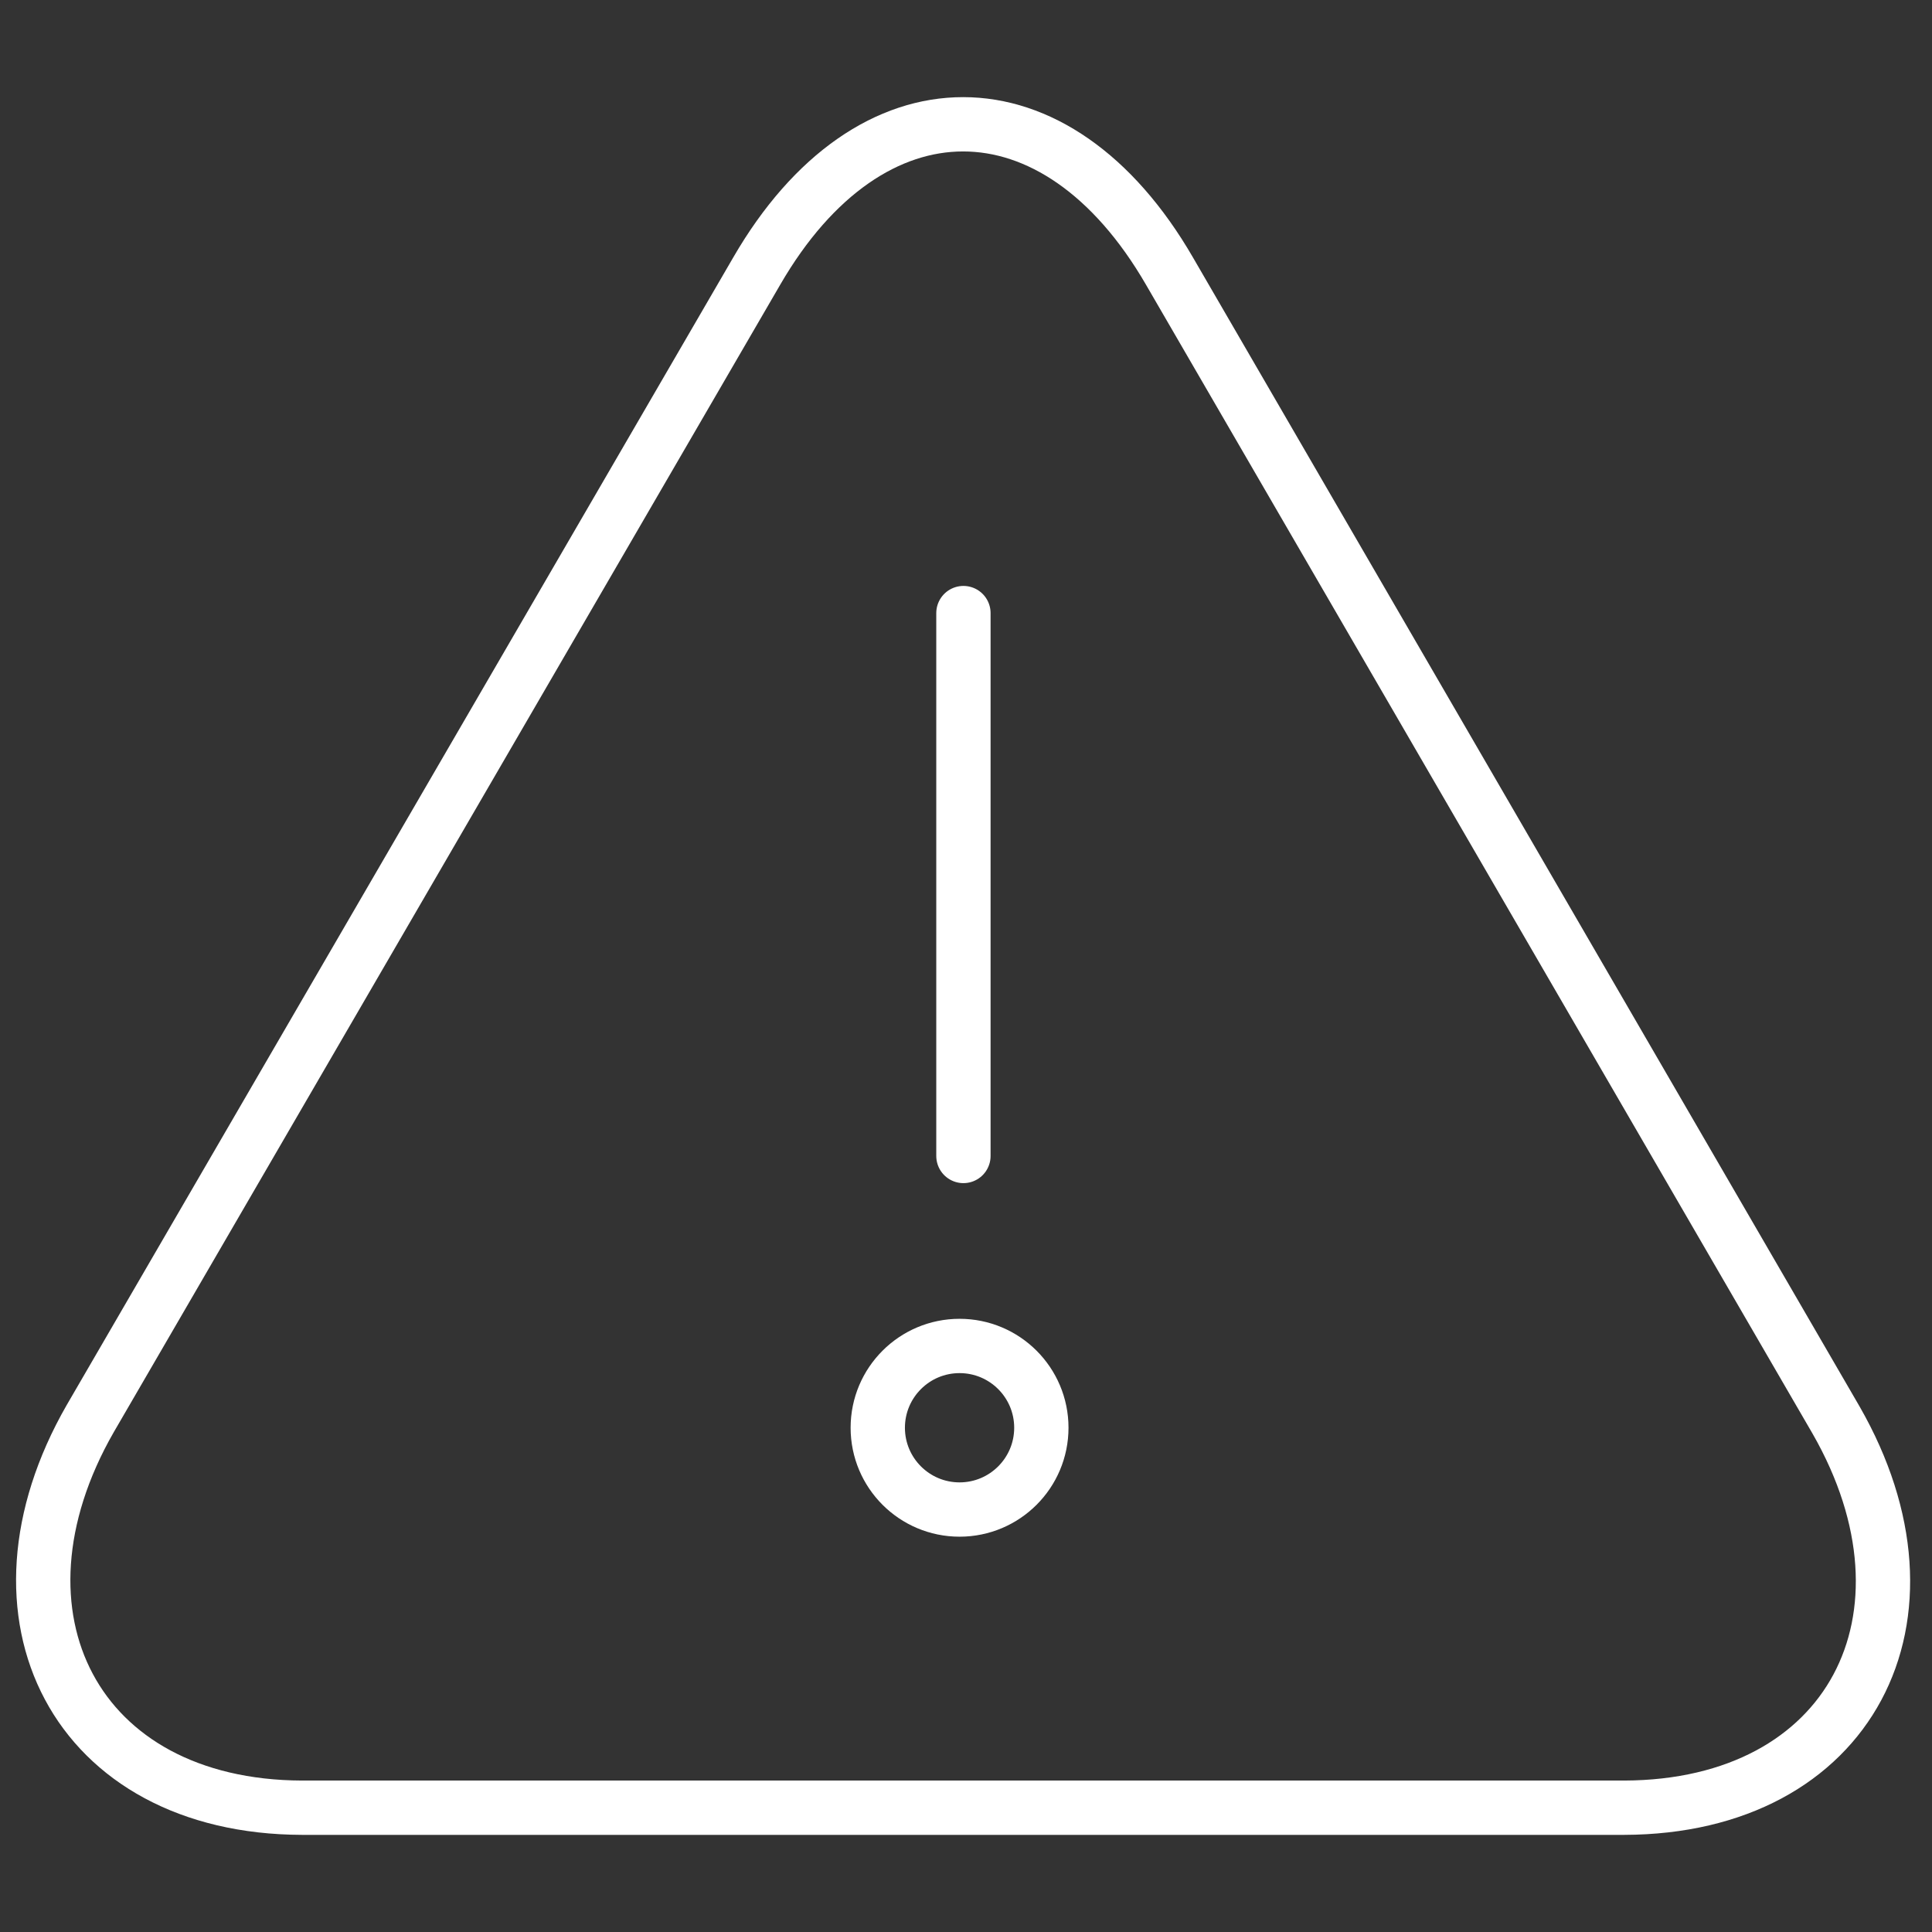
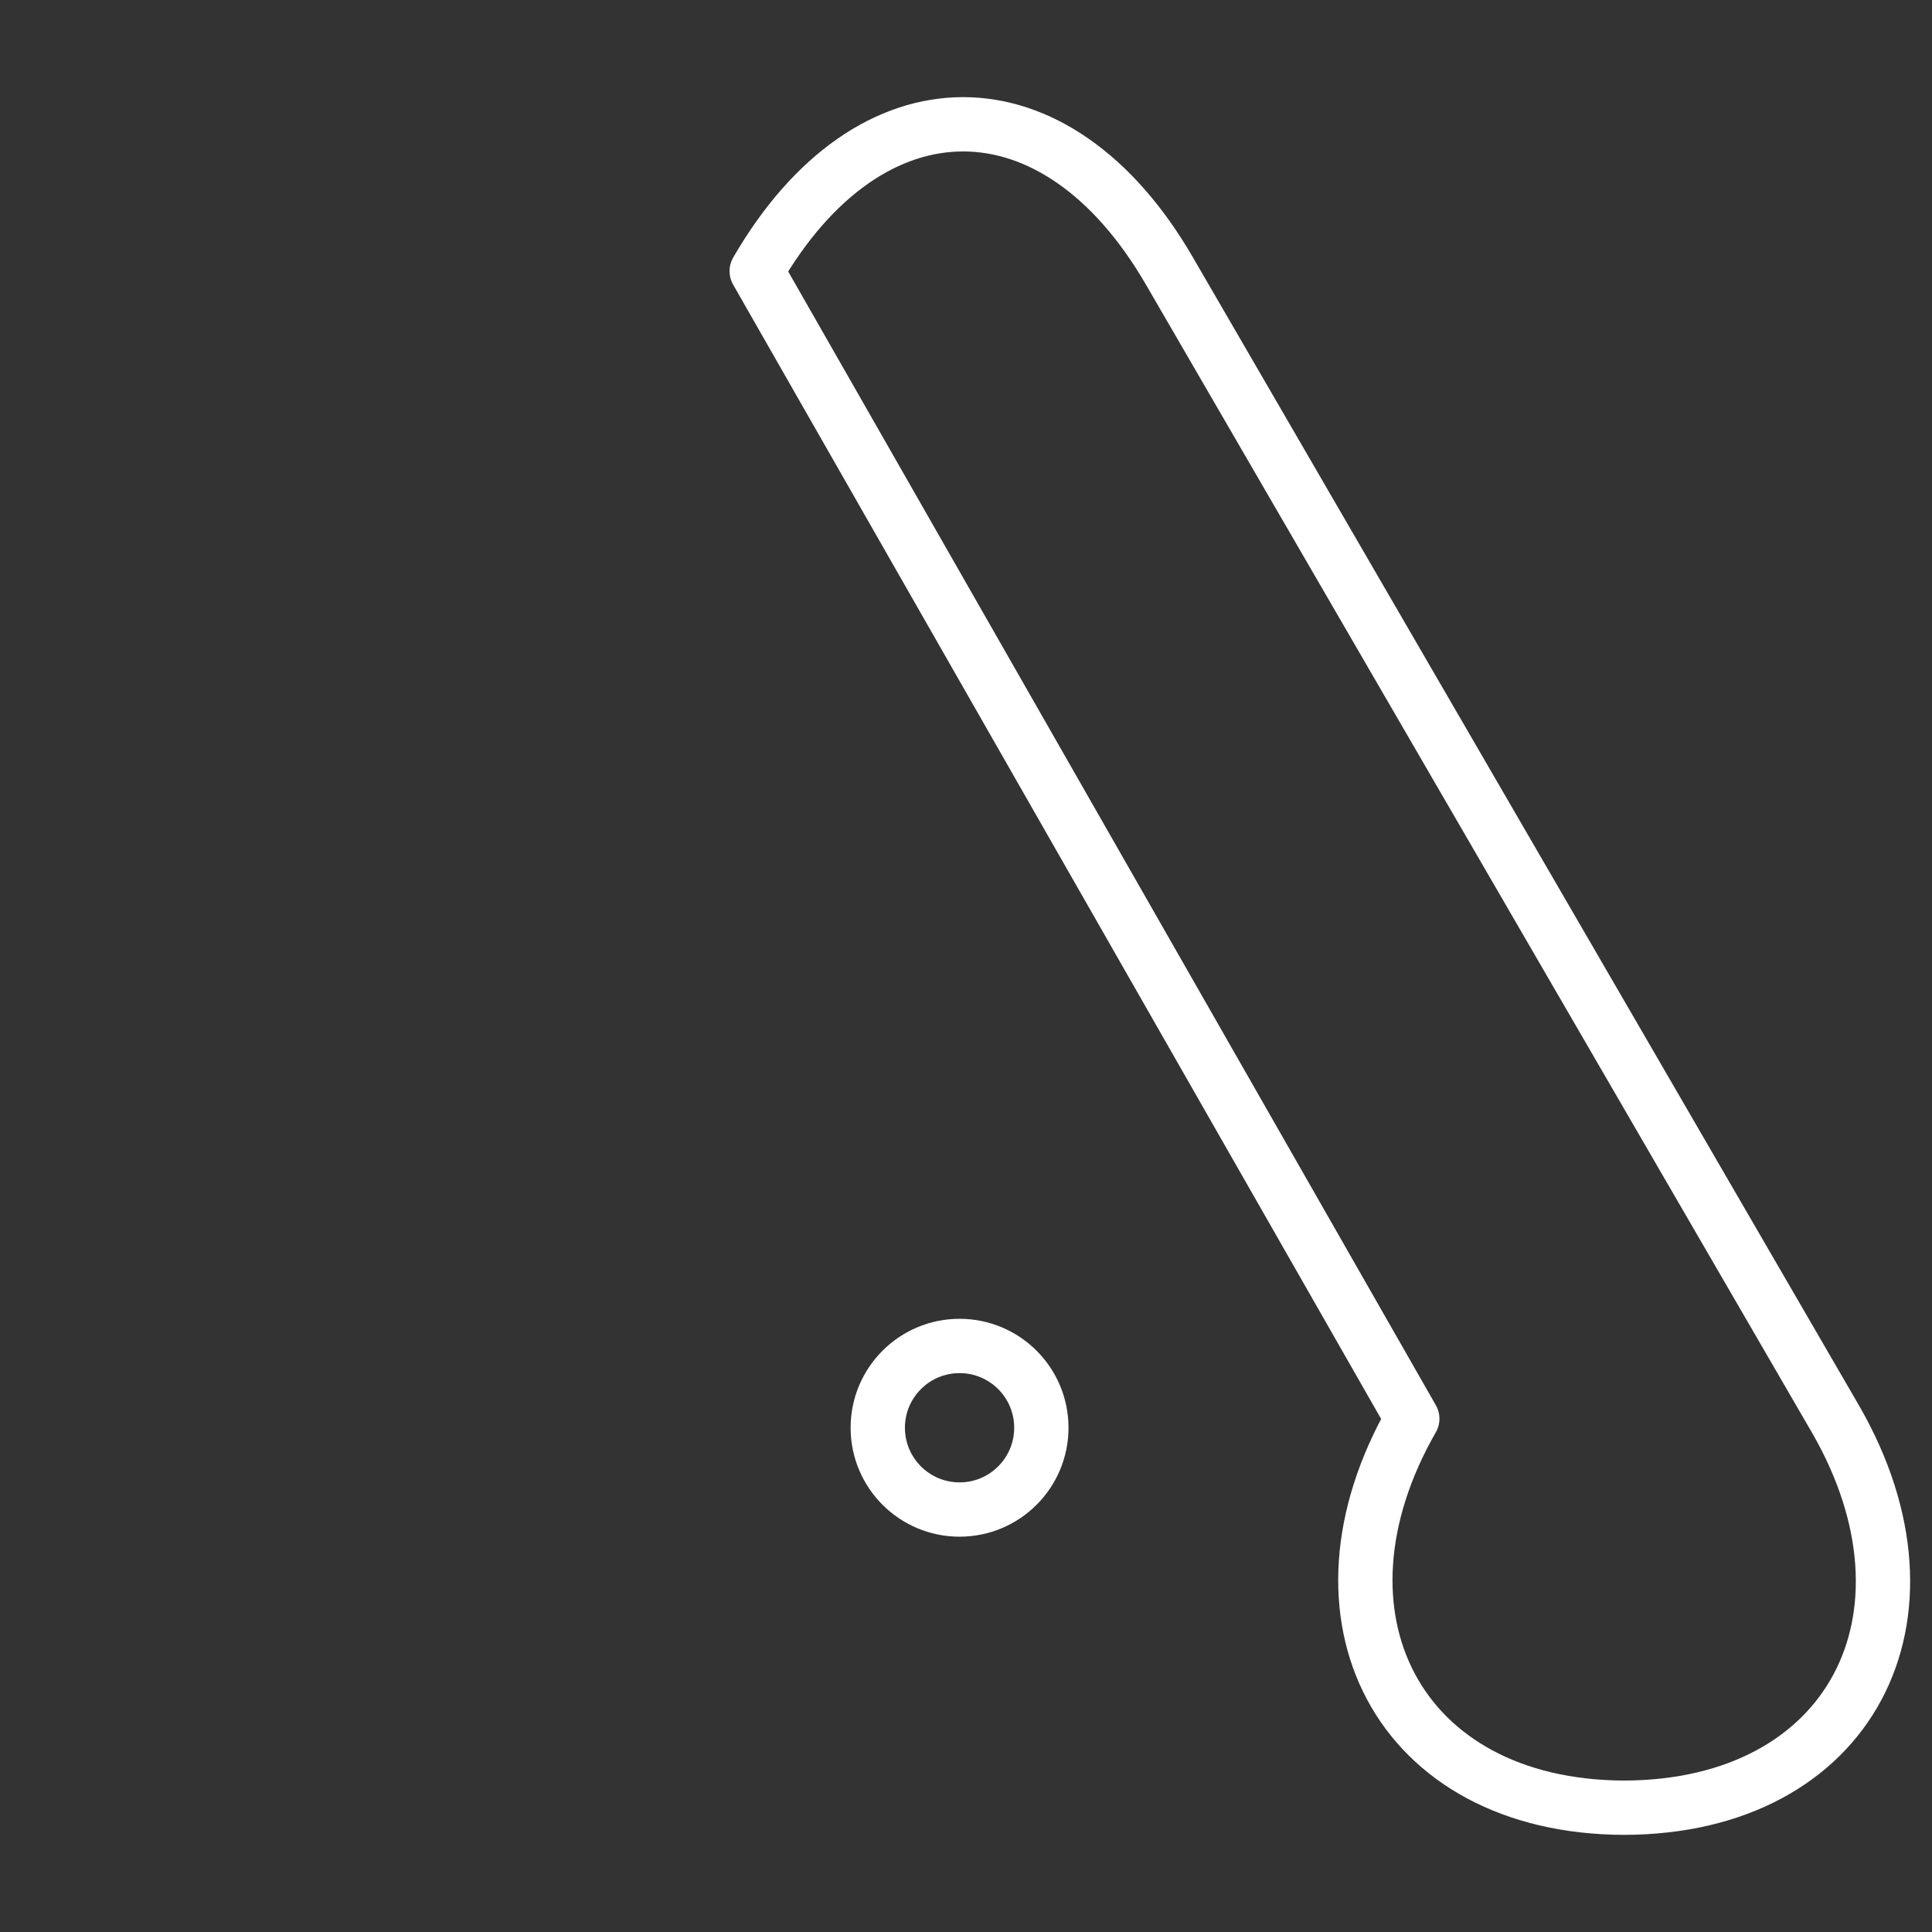
<svg xmlns="http://www.w3.org/2000/svg" version="1.1" id="Layer_1" x="0px" y="0px" viewBox="0 0 300 300" style="enable-background:new 0 0 300 300;" xml:space="preserve">
  <rect x="0" y="0" width="300" height="300" fill="#333333" stroke="none" />
  <style type="text/css">
	.st0{fill:none;stroke:#FFFFFF;stroke-width:8.433;stroke-linecap:round;stroke-linejoin:round;stroke-miterlimit:10;}
</style>
-   <path class="st0" d="M285.1,220.5c17.5,30.5,2.3,60.1-32.9,60.2H46.9c-35.2-0.1-50.4-29.9-32.9-60.4L117.5,42.1  c17.6-30.4,46.5-30.4,64.1,0L285.1,220.5z" />
-   <line class="st0" x1="149.6" y1="95.2" x2="149.6" y2="179.5" />
+   <path class="st0" d="M285.1,220.5c17.5,30.5,2.3,60.1-32.9,60.2c-35.2-0.1-50.4-29.9-32.9-60.4L117.5,42.1  c17.6-30.4,46.5-30.4,64.1,0L285.1,220.5z" />
  <circle class="st0" cx="149" cy="221.7" r="12.7" />
</svg>